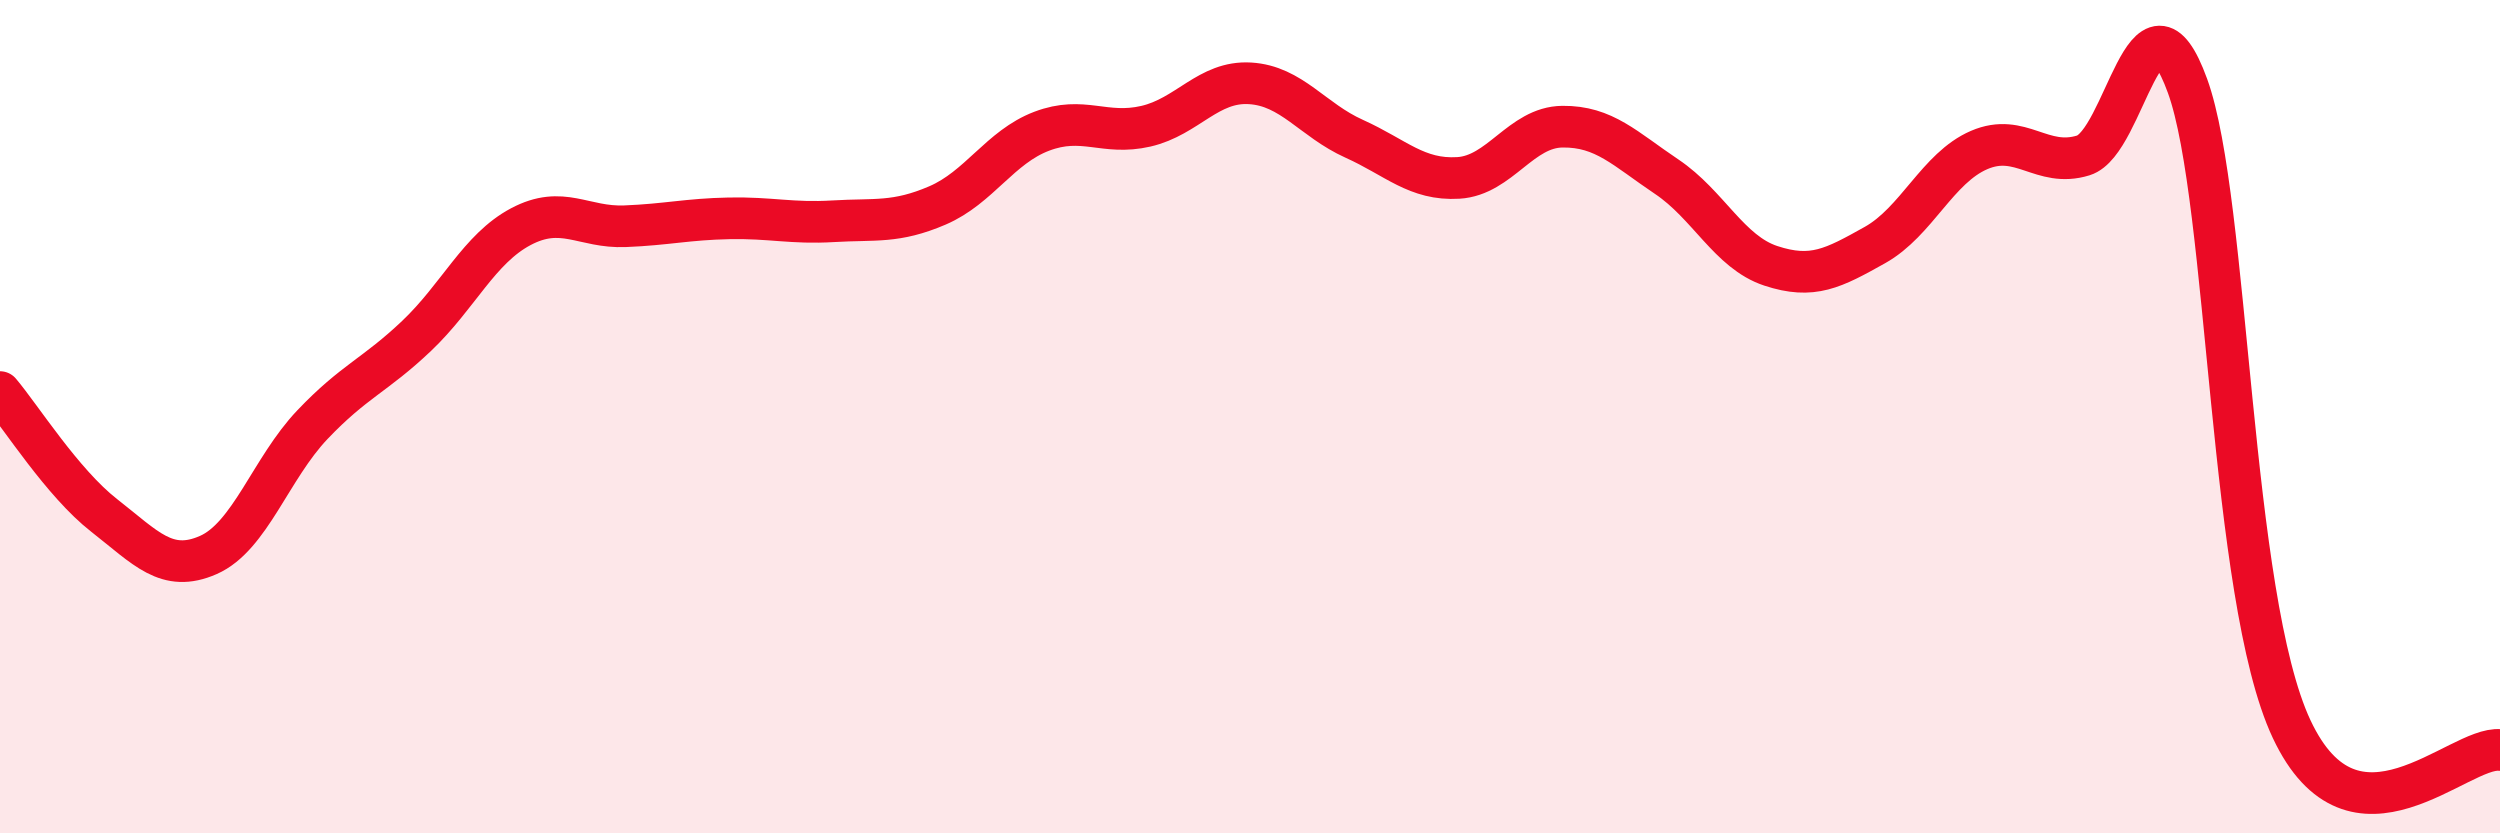
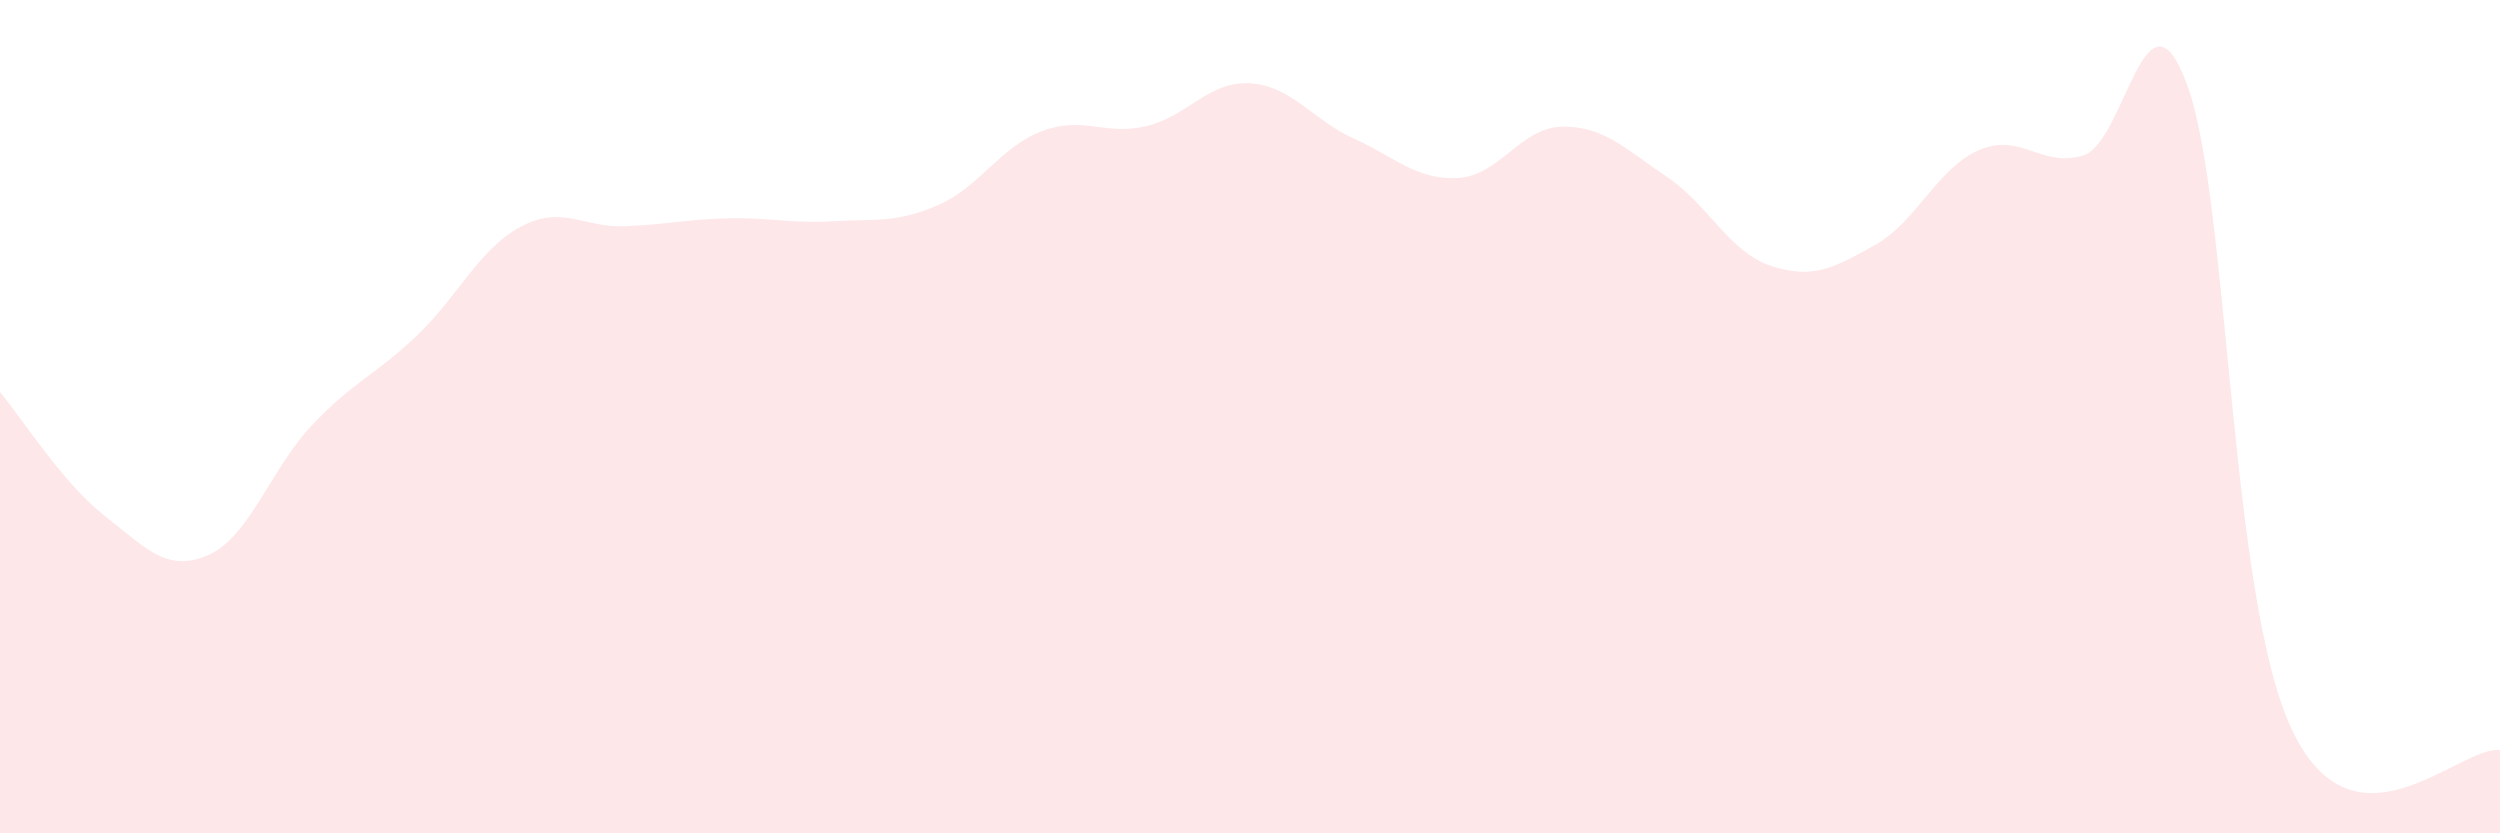
<svg xmlns="http://www.w3.org/2000/svg" width="60" height="20" viewBox="0 0 60 20">
  <path d="M 0,9.41 C 0.5,10 1.5,11.59 2.5,12.37 C 3.5,13.15 4,13.76 5,13.32 C 6,12.88 6.5,11.24 7.5,10.19 C 8.5,9.14 9,9.01 10,8.06 C 11,7.11 11.5,5.97 12.5,5.44 C 13.5,4.91 14,5.47 15,5.43 C 16,5.39 16.5,5.26 17.5,5.24 C 18.5,5.22 19,5.37 20,5.31 C 21,5.25 21.5,5.36 22.5,4.93 C 23.5,4.5 24,3.53 25,3.15 C 26,2.77 26.5,3.26 27.5,3.03 C 28.5,2.8 29,1.94 30,2 C 31,2.06 31.5,2.88 32.5,3.33 C 33.5,3.78 34,4.33 35,4.27 C 36,4.21 36.5,3.05 37.5,3.04 C 38.5,3.03 39,3.57 40,4.24 C 41,4.91 41.5,6.05 42.5,6.38 C 43.5,6.71 44,6.44 45,5.88 C 46,5.32 46.5,4.03 47.5,3.6 C 48.5,3.17 49,4.04 50,3.73 C 51,3.42 51.5,-0.69 52.5,2.06 C 53.5,4.81 53.5,14.31 55,17.5 C 56.5,20.69 59,17.9 60,18L60 20L0 20Z" fill="#EB0A25" opacity="0.1" stroke-linecap="round" stroke-linejoin="round" />
-   <path d="M 0,9.41 C 0.5,10 1.5,11.59 2.5,12.37 C 3.5,13.15 4,13.76 5,13.32 C 6,12.88 6.5,11.24 7.5,10.19 C 8.5,9.14 9,9.01 10,8.06 C 11,7.11 11.5,5.97 12.5,5.44 C 13.5,4.91 14,5.47 15,5.43 C 16,5.39 16.5,5.26 17.5,5.24 C 18.5,5.22 19,5.37 20,5.31 C 21,5.25 21.5,5.36 22.5,4.93 C 23.5,4.5 24,3.53 25,3.15 C 26,2.77 26.5,3.26 27.5,3.03 C 28.5,2.8 29,1.94 30,2 C 31,2.06 31.5,2.88 32.5,3.33 C 33.5,3.78 34,4.33 35,4.27 C 36,4.21 36.5,3.05 37.5,3.04 C 38.5,3.03 39,3.57 40,4.24 C 41,4.91 41.5,6.05 42.5,6.38 C 43.5,6.71 44,6.44 45,5.88 C 46,5.32 46.5,4.03 47.5,3.6 C 48.5,3.17 49,4.04 50,3.73 C 51,3.42 51.5,-0.69 52.5,2.06 C 53.5,4.81 53.5,14.31 55,17.5 C 56.5,20.69 59,17.9 60,18" stroke="#EB0A25" stroke-width="1" fill="none" stroke-linecap="round" stroke-linejoin="round" />
</svg>